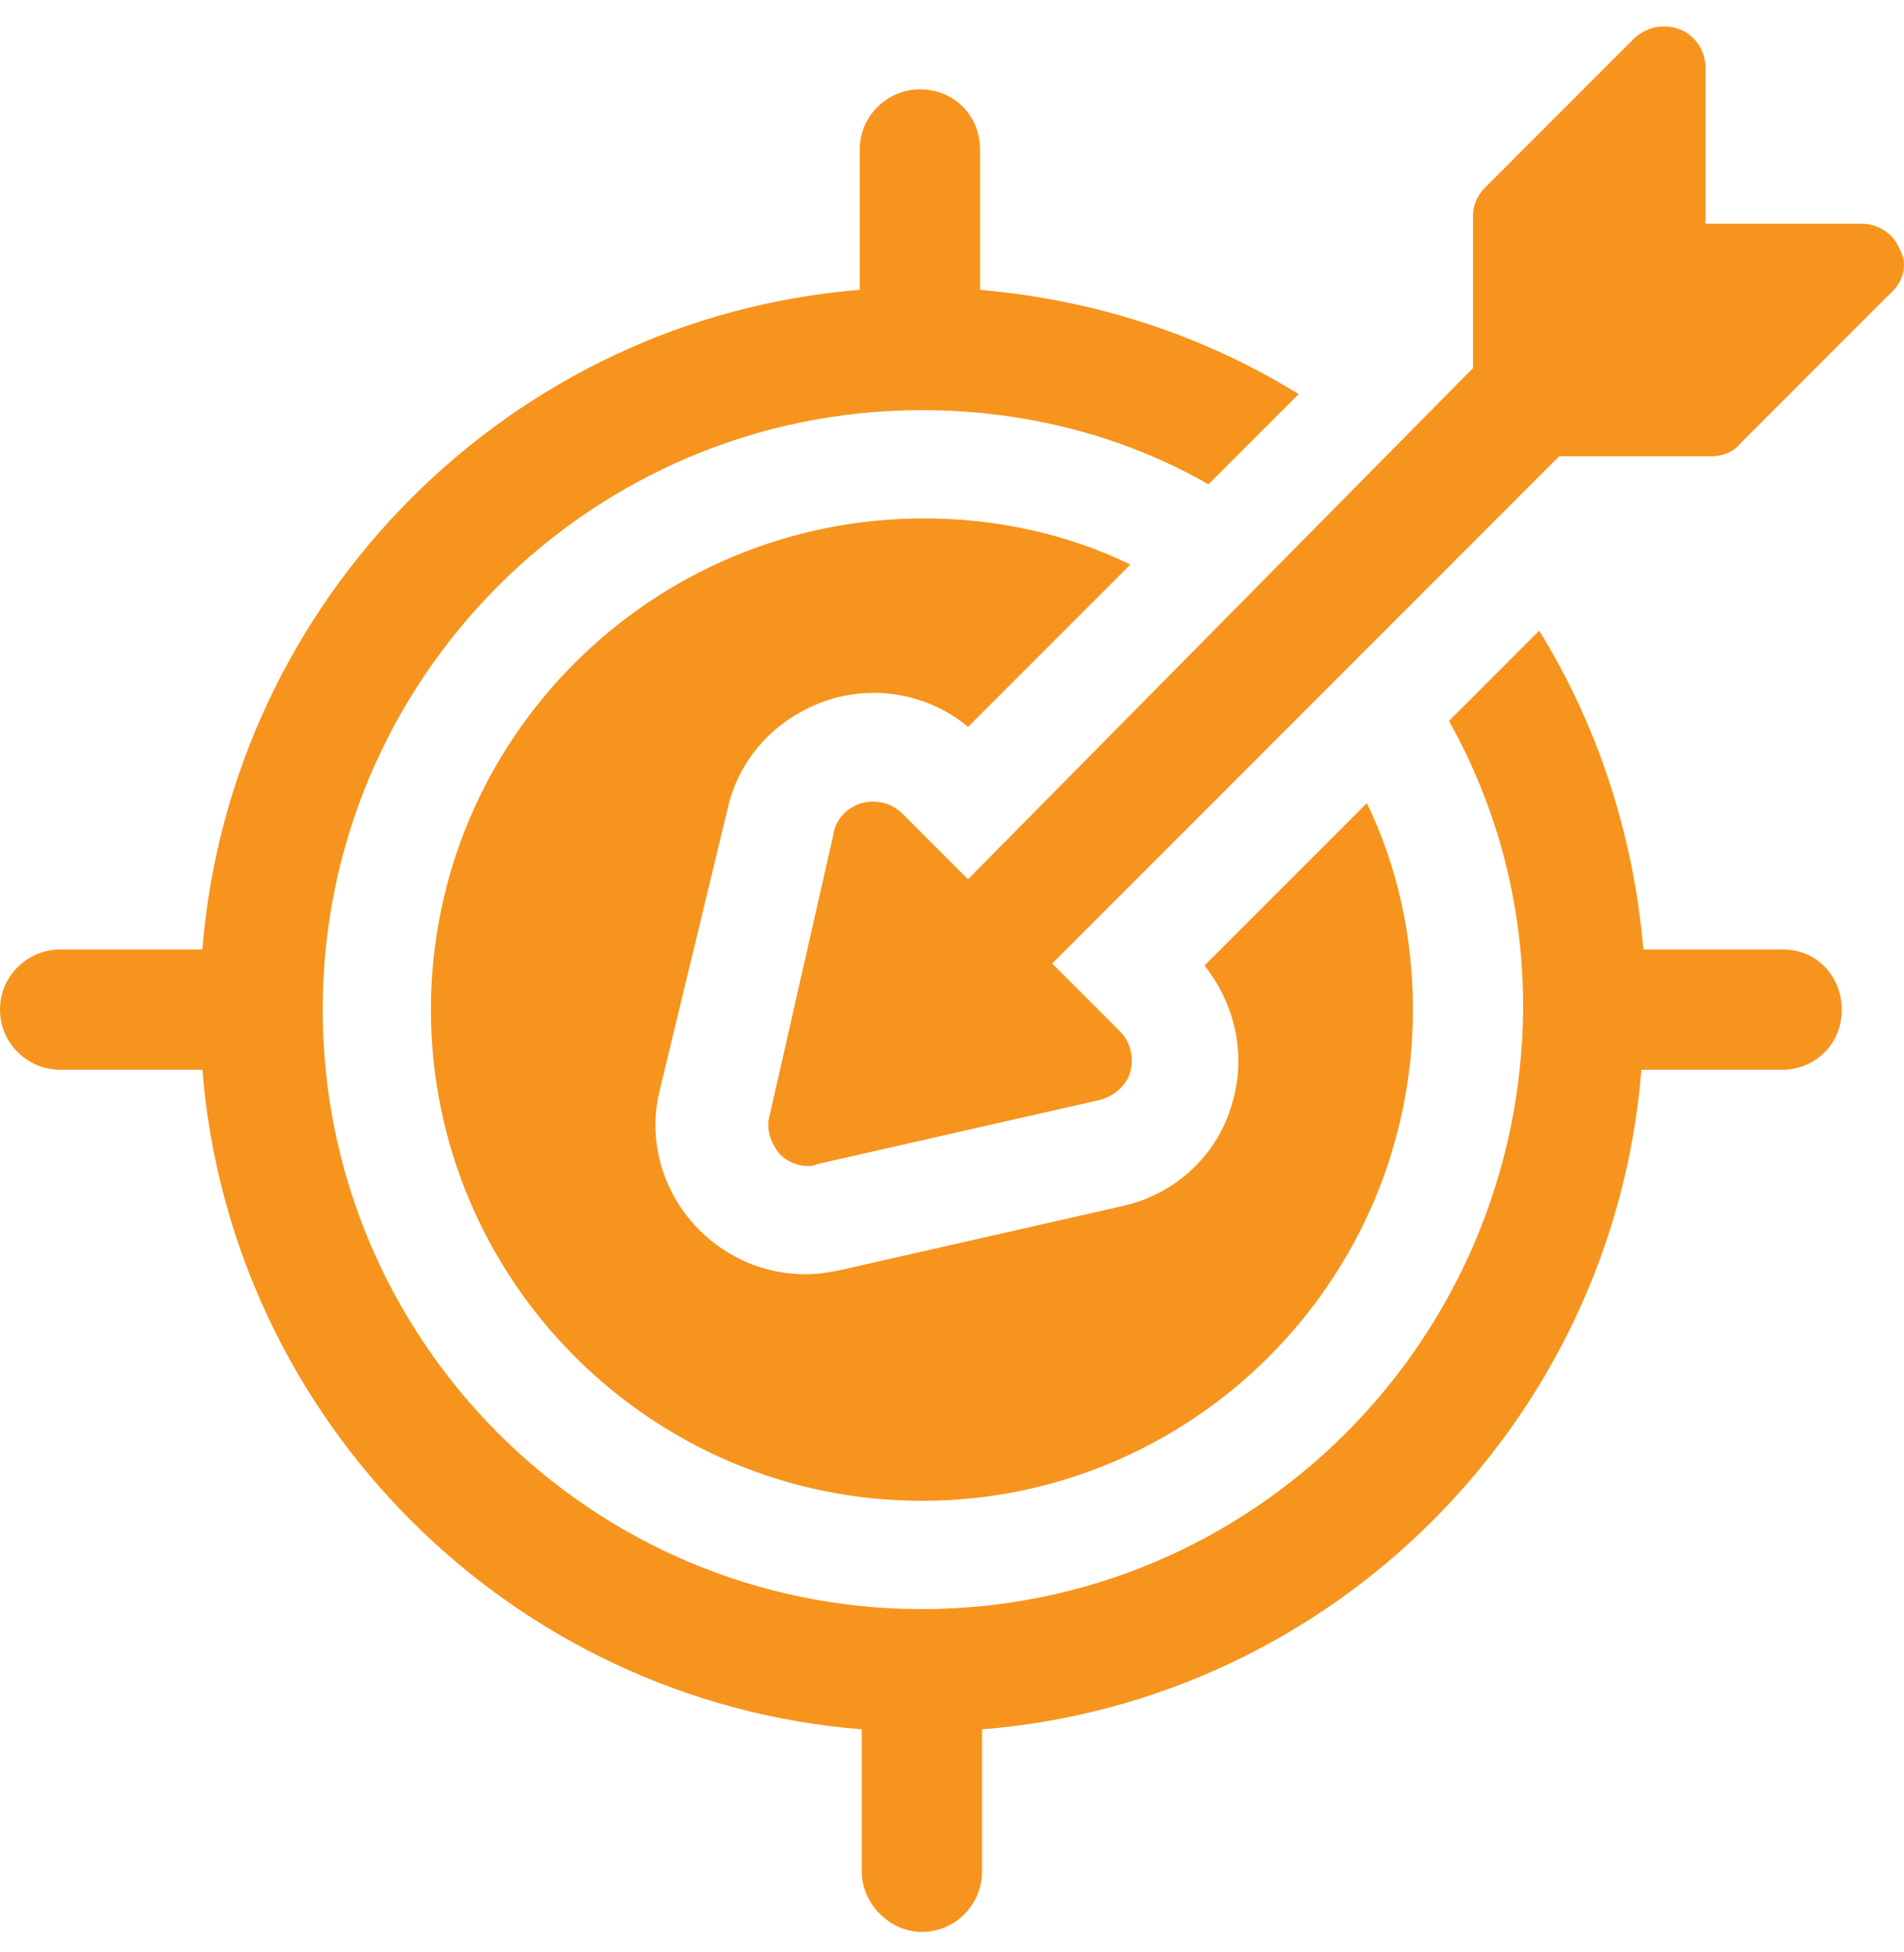
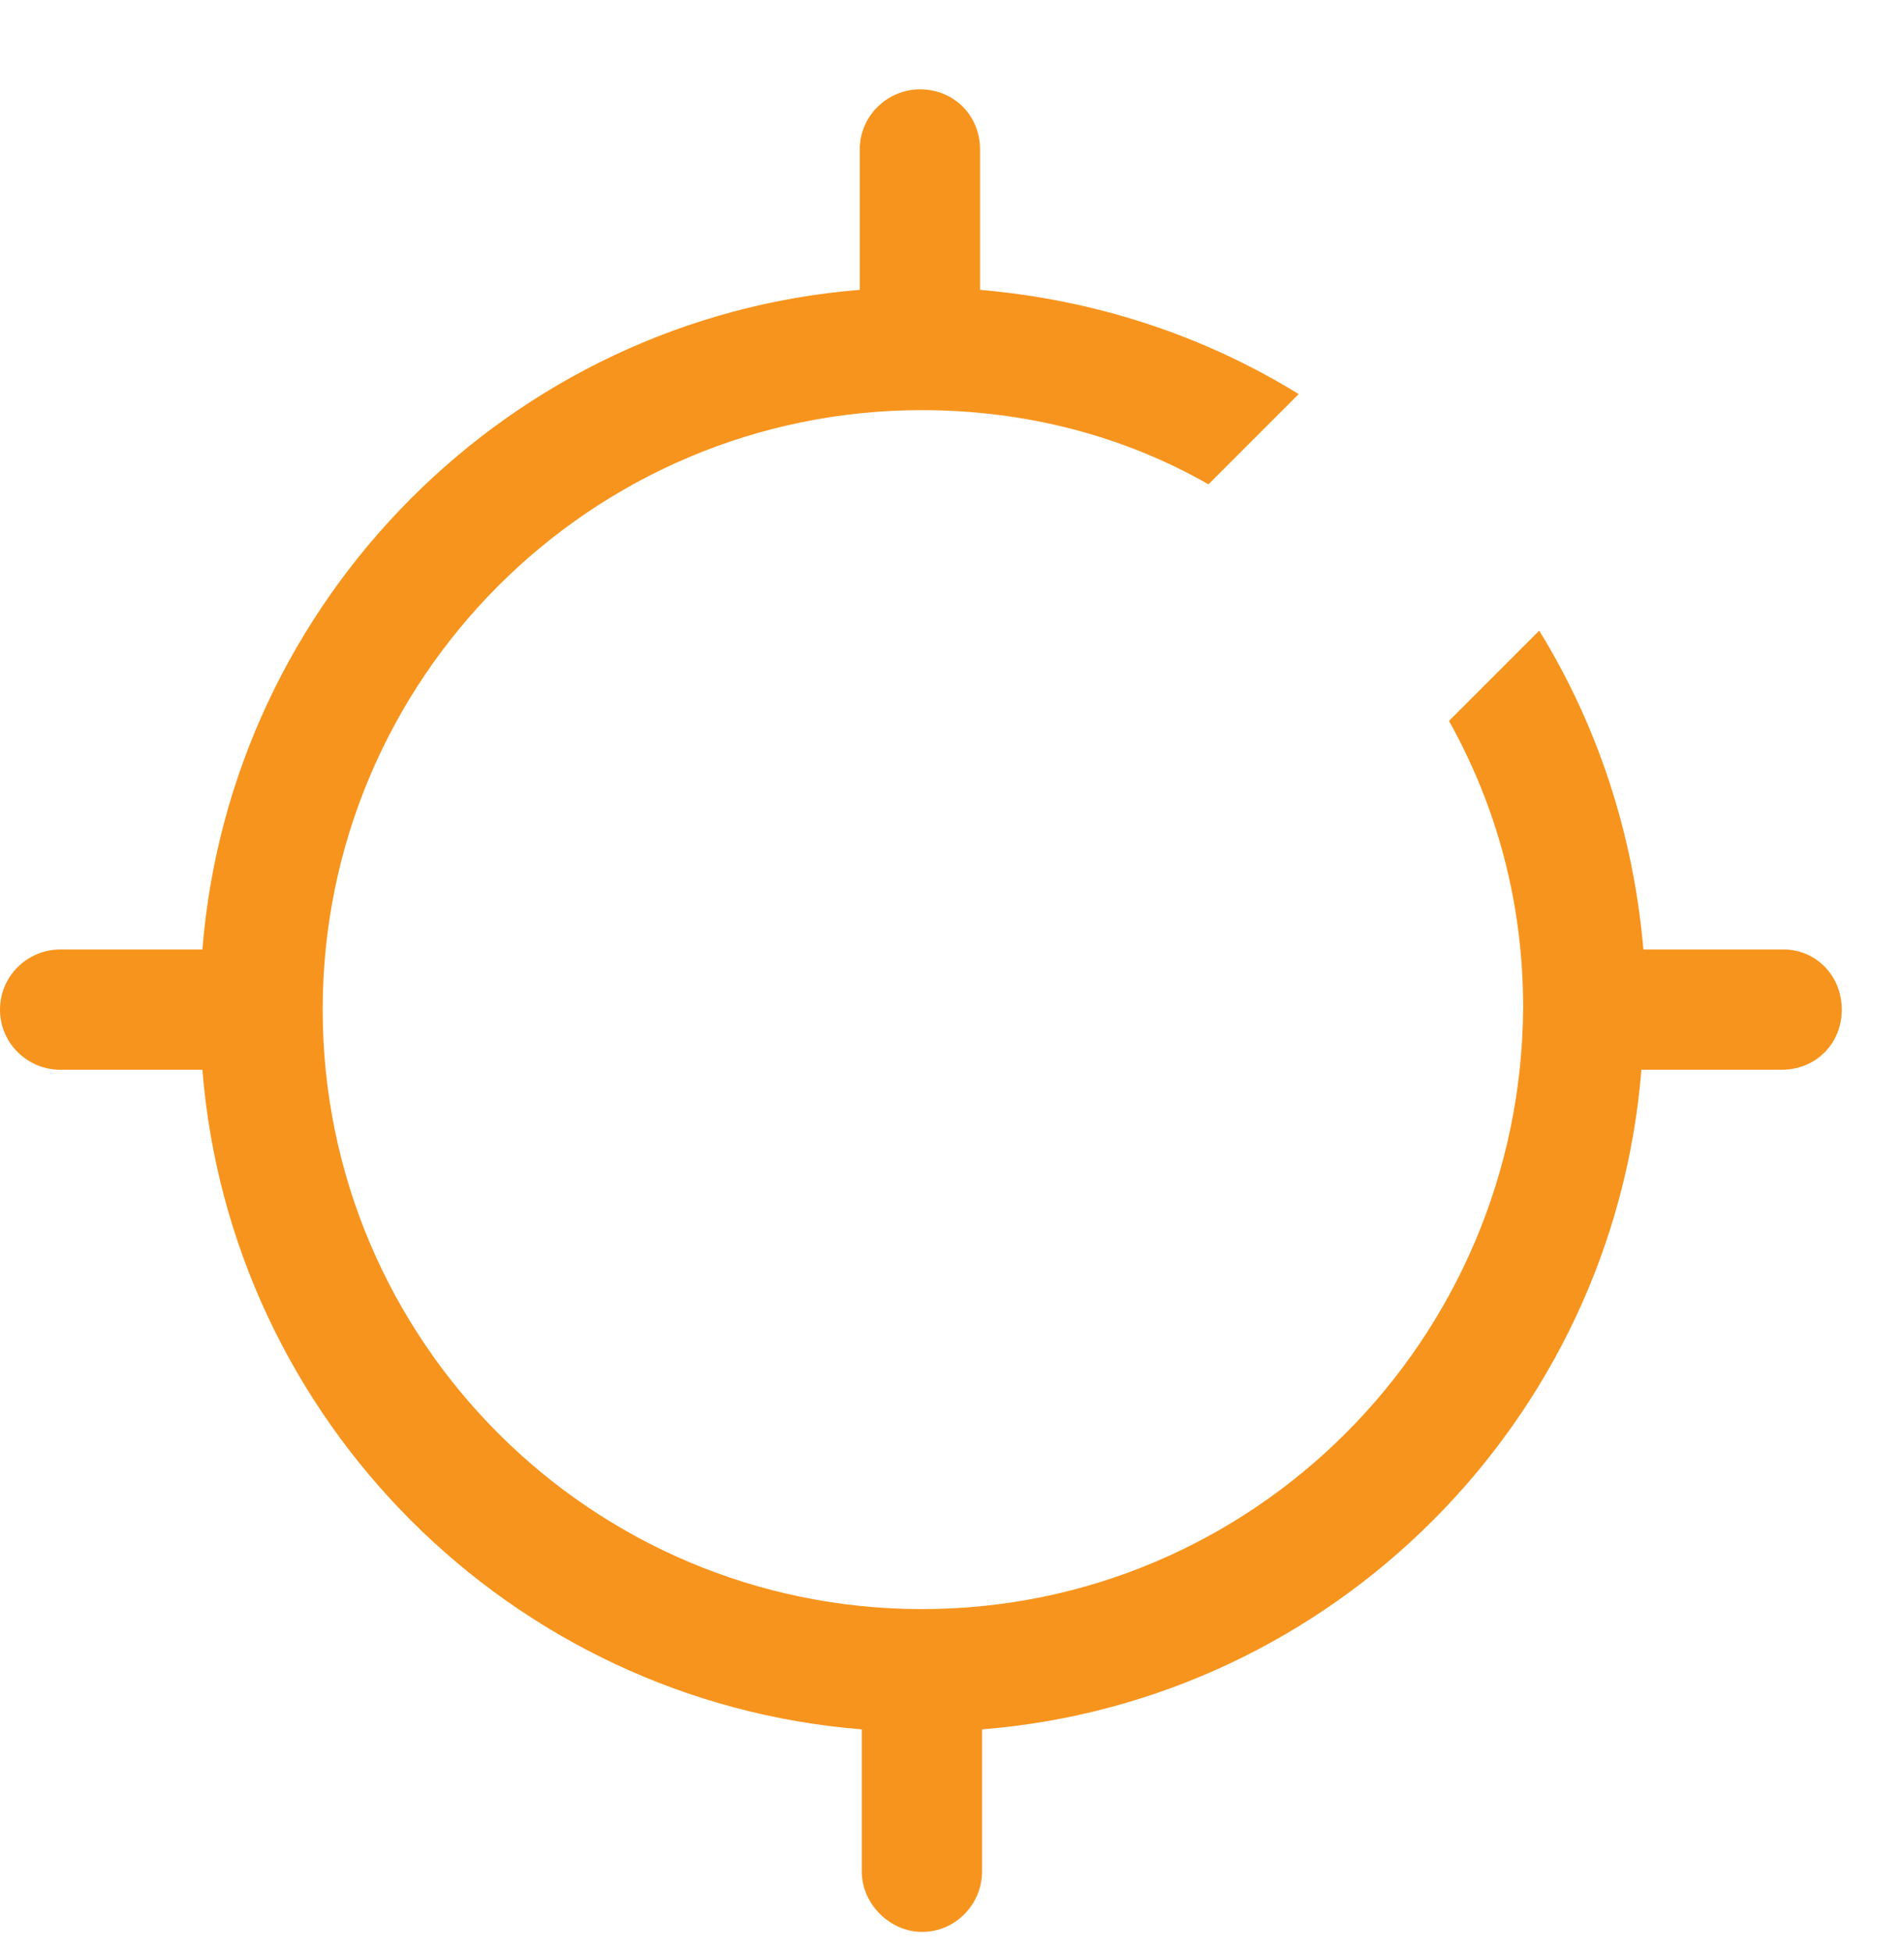
<svg xmlns="http://www.w3.org/2000/svg" width="40" height="41" viewBox="0 0 40 41" fill="none">
-   <path d="M15.284 16.992C15.537 15.855 16.379 15.013 17.473 14.676C17.768 14.592 18.063 14.55 18.358 14.55C19.073 14.55 19.789 14.802 20.337 15.265L23.747 11.855C22.442 11.223 20.968 10.887 19.41 10.887C13.684 10.887 9.053 15.518 9.053 21.202C9.053 26.886 13.684 31.517 19.368 31.517C25.052 31.517 29.683 26.886 29.683 21.202C29.683 19.644 29.347 18.171 28.715 16.865L25.305 20.276C25.936 21.076 26.189 22.128 25.894 23.139C25.599 24.233 24.715 25.076 23.578 25.328L17.642 26.675C17.431 26.718 17.179 26.76 16.926 26.76C16.084 26.76 15.284 26.423 14.695 25.834C13.937 25.076 13.6 23.981 13.852 22.928L15.284 16.992Z" fill="#F7941D" />
  <path d="M37.472 19.939H34.525C34.314 17.497 33.556 15.223 32.336 13.244L30.441 15.139C31.451 16.95 31.999 18.971 31.999 21.16C31.957 28.149 26.315 33.791 19.368 33.791C12.421 33.791 6.779 28.149 6.779 21.202C6.779 14.255 12.421 8.613 19.368 8.613C21.557 8.613 23.62 9.16 25.388 10.171L27.283 8.276C25.304 7.055 23.031 6.297 20.589 6.087V3.14C20.589 2.424 20.041 1.876 19.326 1.876C18.652 1.876 18.062 2.424 18.062 3.14V6.087C10.736 6.676 4.842 12.571 4.252 19.939H1.263C0.589 19.939 0 20.486 0 21.202C0 21.918 0.589 22.465 1.263 22.465H4.252C4.842 29.833 10.736 35.728 18.105 36.317V39.306C18.105 39.98 18.694 40.57 19.368 40.57C20.083 40.57 20.631 39.98 20.631 39.306V36.317C27.999 35.728 33.893 29.833 34.483 22.465H37.43C38.146 22.465 38.693 21.918 38.693 21.202C38.693 20.486 38.146 19.939 37.472 19.939Z" fill="#F7941D" />
-   <path d="M39.914 5.245C39.788 4.908 39.451 4.698 39.114 4.698H35.83V1.414C35.83 1.077 35.619 0.74 35.282 0.614C34.946 0.487 34.609 0.571 34.356 0.782L31.198 3.94C31.03 4.108 30.946 4.319 30.946 4.529V7.729L20.336 18.465L18.946 17.076C18.736 16.866 18.399 16.781 18.104 16.866C17.809 16.95 17.557 17.202 17.515 17.497L16.167 23.434C16.083 23.728 16.209 24.023 16.378 24.234C16.546 24.402 16.757 24.486 16.967 24.486C17.052 24.486 17.094 24.486 17.178 24.444L23.114 23.097C23.409 23.013 23.662 22.802 23.746 22.507C23.83 22.213 23.746 21.876 23.535 21.665L22.104 20.234L32.756 9.582H35.956C36.167 9.582 36.419 9.497 36.545 9.329L39.703 6.171C39.998 5.919 40.082 5.54 39.914 5.245Z" fill="#F7941D" />
</svg>